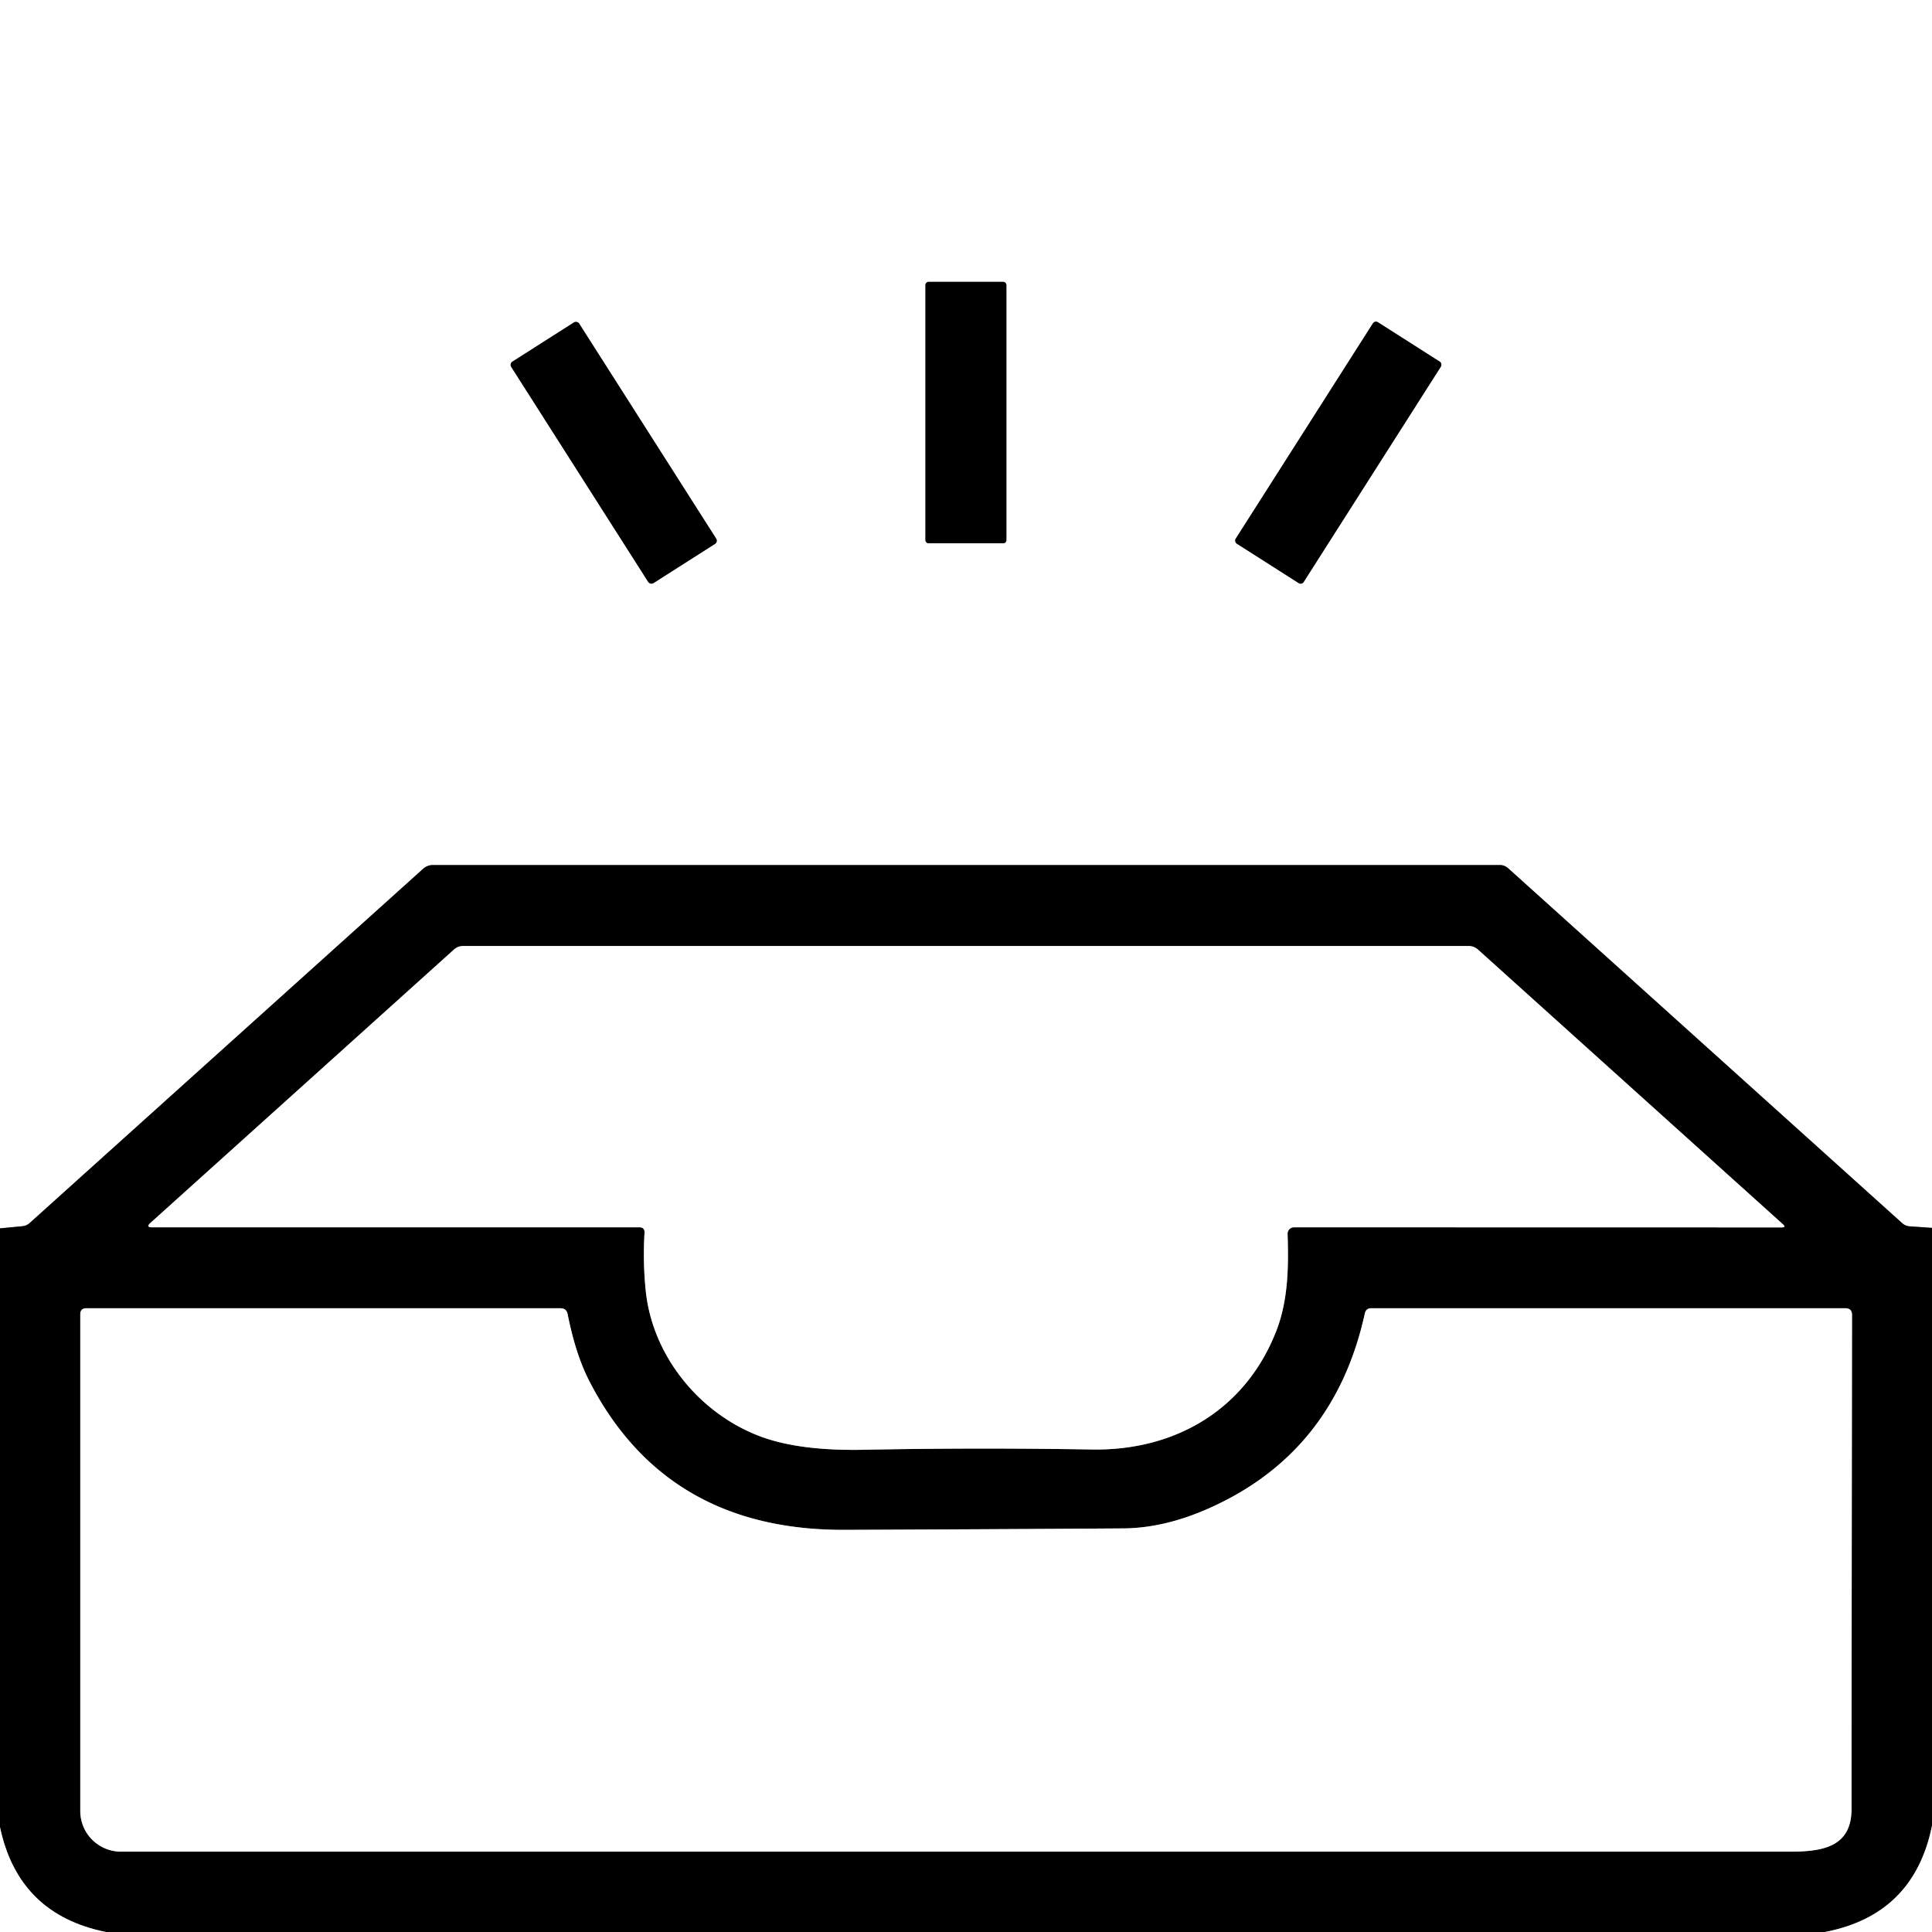
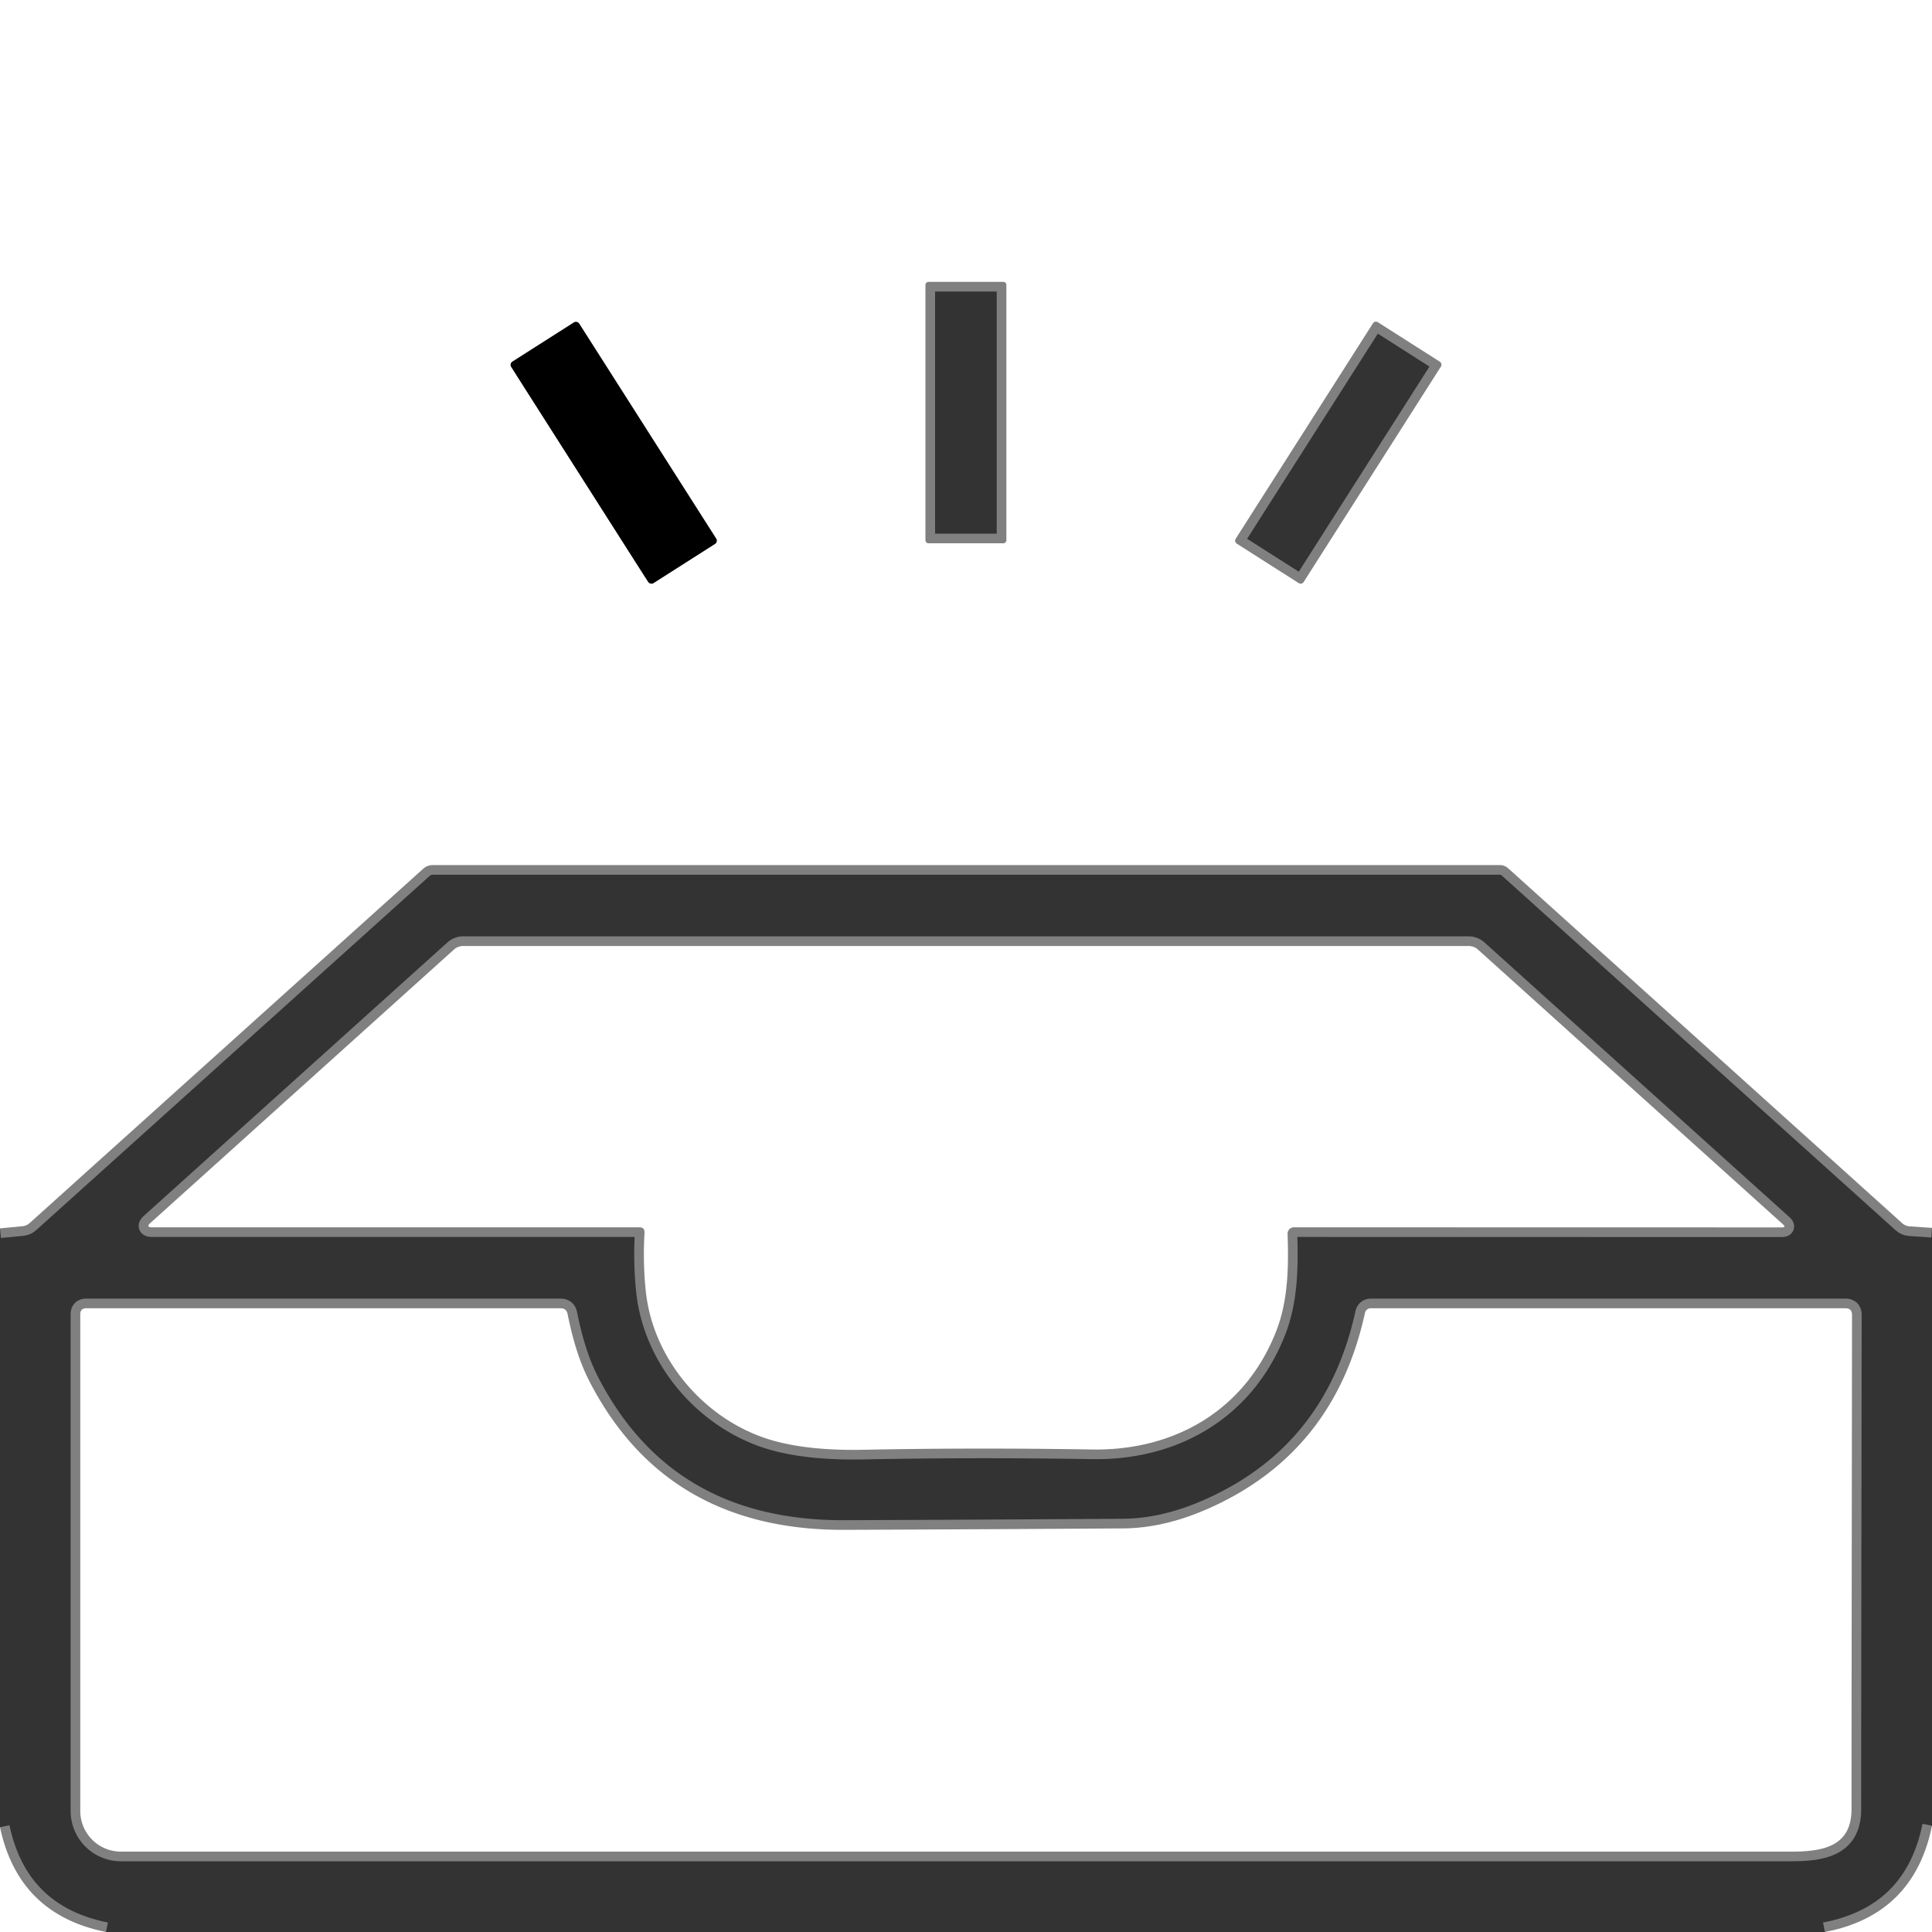
<svg xmlns="http://www.w3.org/2000/svg" version="1.1" viewBox="0.00 0.00 200.00 200.00">
  <rect x="0.00" y="0.00" width="200.00" height="200.00" fill="#333333" stroke="none" />
  <g stroke-width="2.00" fill="none" stroke-linecap="butt">
    <path stroke="#808080" vector-effect="non-scaling-stroke" d="   M 200.00 127.11   L 197.67 126.95   Q 197.24 126.91 196.91 126.62   L 156.12 89.88   Q 155.75 89.55 155.25 89.55   L 44.82 89.55   Q 44.24 89.55 43.80 89.94   L 3.08 126.60   Q 2.75 126.90 2.30 126.94   L 0.00 127.16" />
    <path stroke="#808080" vector-effect="non-scaling-stroke" d="   M 104.18 29.50   A 0.32 0.32 0.0 0 0 103.86 29.18   L 96.12 29.18   A 0.32 0.32 0.0 0 0 95.80 29.50   L 95.80 55.92   A 0.32 0.32 0.0 0 0 96.12 56.24   L 103.86 56.24   A 0.32 0.32 0.0 0 0 104.18 55.92   L 104.18 29.50" />
-     <path stroke="#808080" vector-effect="non-scaling-stroke" d="   M 59.955 33.497   A 0.39 0.39 0.0 0 0 59.416 33.377   L 53.04 37.439   A 0.39 0.39 0.0 0 0 52.921 37.978   L 67.105 60.243   A 0.39 0.39 0.0 0 0 67.644 60.363   L 74.02 56.301   A 0.39 0.39 0.0 0 0 74.139 55.762   L 59.955 33.497" />
+     <path stroke="#808080" vector-effect="non-scaling-stroke" d="   M 59.955 33.497   A 0.39 0.39 0.0 0 0 59.416 33.377   L 53.04 37.439   A 0.39 0.39 0.0 0 0 52.921 37.978   A 0.39 0.39 0.0 0 0 67.644 60.363   L 74.02 56.301   A 0.39 0.39 0.0 0 0 74.139 55.762   L 59.955 33.497" />
    <path stroke="#808080" vector-effect="non-scaling-stroke" d="   M 149.16 37.951   A 0.37 0.37 0.0 0 0 149.047 37.44   L 142.637 33.357   A 0.37 0.37 0.0 0 0 142.126 33.47   L 127.92 55.769   A 0.37 0.37 0.0 0 0 128.033 56.28   L 134.443 60.363   A 0.37 0.37 0.0 0 0 134.954 60.25   L 149.16 37.951" />
    <path stroke="#808080" vector-effect="non-scaling-stroke" d="   M 200.00 189.00   Q 198.13 198.23 188.91 200.00" />
    <path stroke="#808080" vector-effect="non-scaling-stroke" d="   M 10.97 200.00   Q 1.91 198.18 0.00 189.15" />
    <path stroke="#808080" vector-effect="non-scaling-stroke" d="   M 66.72 127.62   Q 66.54 130.77 66.86 133.74   C 67.61 140.54 72.57 146.44 78.80 148.73   Q 82.82 150.21 89.42 150.08   Q 100.82 149.85 113.03 150.05   C 121.66 150.20 128.95 145.92 132.12 137.78   C 133.36 134.59 133.40 131.12 133.29 127.73   A 0.66 0.66 0.0 0 1 133.95 127.05   L 184.45 127.06   Q 184.93 127.06 184.57 126.74   L 153.00 98.30   A 1.46 1.43 -23.5 0 0 152.03 97.93   L 47.96 97.93   Q 47.41 97.93 46.99 98.30   L 15.58 126.59   Q 15.06 127.05 15.75 127.05   L 66.19 127.05   Q 66.75 127.05 66.72 127.62" />
    <path stroke="#808080" vector-effect="non-scaling-stroke" d="   M 125.17 156.13   Q 120.54 158.20 116.23 158.22   Q 102.68 158.31 87.43 158.37   Q 68.93 158.44 60.98 142.92   C 59.90 140.80 59.23 138.39 58.76 136.04   Q 58.64 135.43 58.02 135.43   L 8.94 135.43   Q 8.31 135.43 8.31 136.06   L 8.31 187.47   A 4.21 4.21 0.0 0 0 12.52 191.68   Q 99.06 191.68 185.41 191.68   C 188.83 191.68 191.68 191.10 191.67 187.24   Q 191.66 186.80 191.72 136.13   Q 191.72 135.43 191.03 135.43   L 141.95 135.43   Q 141.41 135.43 141.29 135.96   Q 138.13 150.36 125.17 156.13" />
  </g>
  <path fill="#ffffff" d="   M 0.00 0.00   L 200.00 0.00   L 200.00 127.11   L 197.67 126.95   Q 197.24 126.91 196.91 126.62   L 156.12 89.88   Q 155.75 89.55 155.25 89.55   L 44.82 89.55   Q 44.24 89.55 43.80 89.94   L 3.08 126.60   Q 2.75 126.90 2.30 126.94   L 0.00 127.16   L 0.00 0.00   Z   M 104.18 29.50   A 0.32 0.32 0.0 0 0 103.86 29.18   L 96.12 29.18   A 0.32 0.32 0.0 0 0 95.80 29.50   L 95.80 55.92   A 0.32 0.32 0.0 0 0 96.12 56.24   L 103.86 56.24   A 0.32 0.32 0.0 0 0 104.18 55.92   L 104.18 29.50   Z   M 59.955 33.497   A 0.39 0.39 0.0 0 0 59.416 33.377   L 53.04 37.439   A 0.39 0.39 0.0 0 0 52.921 37.978   L 67.105 60.243   A 0.39 0.39 0.0 0 0 67.644 60.363   L 74.02 56.301   A 0.39 0.39 0.0 0 0 74.139 55.762   L 59.955 33.497   Z   M 149.16 37.951   A 0.37 0.37 0.0 0 0 149.047 37.44   L 142.637 33.357   A 0.37 0.37 0.0 0 0 142.126 33.47   L 127.92 55.769   A 0.37 0.37 0.0 0 0 128.033 56.28   L 134.443 60.363   A 0.37 0.37 0.0 0 0 134.954 60.25   L 149.16 37.951   Z" />
-   <rect fill="#000000" x="95.80" y="29.18" width="8.38" height="27.06" rx="0.32" />
  <rect fill="#000000" x="-4.17" y="-13.59" transform="translate(63.53,46.87) rotate(-32.5)" width="8.34" height="27.18" rx="0.39" />
-   <rect fill="#000000" x="-4.17" y="-13.59" transform="translate(138.54,46.86) rotate(32.5)" width="8.34" height="27.18" rx="0.37" />
-   <path fill="#000000" d="   M 200.00 127.11   L 200.00 189.00   Q 198.13 198.23 188.91 200.00   L 10.97 200.00   Q 1.91 198.18 0.00 189.15   L 0.00 127.16   L 2.30 126.94   Q 2.75 126.90 3.08 126.60   L 43.80 89.94   Q 44.24 89.55 44.82 89.55   L 155.25 89.55   Q 155.75 89.55 156.12 89.88   L 196.91 126.62   Q 197.24 126.91 197.67 126.95   L 200.00 127.11   Z   M 66.72 127.62   Q 66.54 130.77 66.86 133.74   C 67.61 140.54 72.57 146.44 78.80 148.73   Q 82.82 150.21 89.42 150.08   Q 100.82 149.85 113.03 150.05   C 121.66 150.20 128.95 145.92 132.12 137.78   C 133.36 134.59 133.40 131.12 133.29 127.73   A 0.66 0.66 0.0 0 1 133.95 127.05   L 184.45 127.06   Q 184.93 127.06 184.57 126.74   L 153.00 98.30   A 1.46 1.43 -23.5 0 0 152.03 97.93   L 47.96 97.93   Q 47.41 97.93 46.99 98.30   L 15.58 126.59   Q 15.06 127.05 15.75 127.05   L 66.19 127.05   Q 66.75 127.05 66.72 127.62   Z   M 125.17 156.13   Q 120.54 158.20 116.23 158.22   Q 102.68 158.31 87.43 158.37   Q 68.93 158.44 60.98 142.92   C 59.90 140.80 59.23 138.39 58.76 136.04   Q 58.64 135.43 58.02 135.43   L 8.94 135.43   Q 8.31 135.43 8.31 136.06   L 8.31 187.47   A 4.21 4.21 0.0 0 0 12.52 191.68   Q 99.06 191.68 185.41 191.68   C 188.83 191.68 191.68 191.10 191.67 187.24   Q 191.66 186.80 191.72 136.13   Q 191.72 135.43 191.03 135.43   L 141.95 135.43   Q 141.41 135.43 141.29 135.96   Q 138.13 150.36 125.17 156.13   Z" />
  <path fill="#ffffff" d="   M 66.72 127.62   Q 66.75 127.05 66.19 127.05   L 15.75 127.05   Q 15.06 127.05 15.58 126.59   L 46.99 98.30   Q 47.41 97.93 47.96 97.93   L 152.03 97.93   A 1.46 1.43 -23.5 0 1 153.00 98.30   L 184.57 126.74   Q 184.93 127.06 184.45 127.06   L 133.95 127.05   A 0.66 0.66 0.0 0 0 133.29 127.73   C 133.40 131.12 133.36 134.59 132.12 137.78   C 128.95 145.92 121.66 150.20 113.03 150.05   Q 100.82 149.85 89.42 150.08   Q 82.82 150.21 78.80 148.73   C 72.57 146.44 67.61 140.54 66.86 133.74   Q 66.54 130.77 66.72 127.62   Z" />
  <path fill="#ffffff" d="   M 125.17 156.13   Q 138.13 150.36 141.29 135.96   Q 141.41 135.43 141.95 135.43   L 191.03 135.43   Q 191.72 135.43 191.72 136.13   Q 191.66 186.80 191.67 187.24   C 191.68 191.10 188.83 191.68 185.41 191.68   Q 99.06 191.68 12.52 191.68   A 4.21 4.21 0.0 0 1 8.31 187.47   L 8.31 136.06   Q 8.31 135.43 8.94 135.43   L 58.02 135.43   Q 58.64 135.43 58.76 136.04   C 59.23 138.39 59.90 140.80 60.98 142.92   Q 68.93 158.44 87.43 158.37   Q 102.68 158.31 116.23 158.22   Q 120.54 158.20 125.17 156.13   Z" />
  <path fill="#ffffff" d="   M 200.00 189.00   L 200.00 200.00   L 188.91 200.00   Q 198.13 198.23 200.00 189.00   Z" />
  <path fill="#ffffff" d="   M 0.00 189.15   Q 1.91 198.18 10.97 200.00   L 0.00 200.00   L 0.00 189.15   Z" />
</svg>